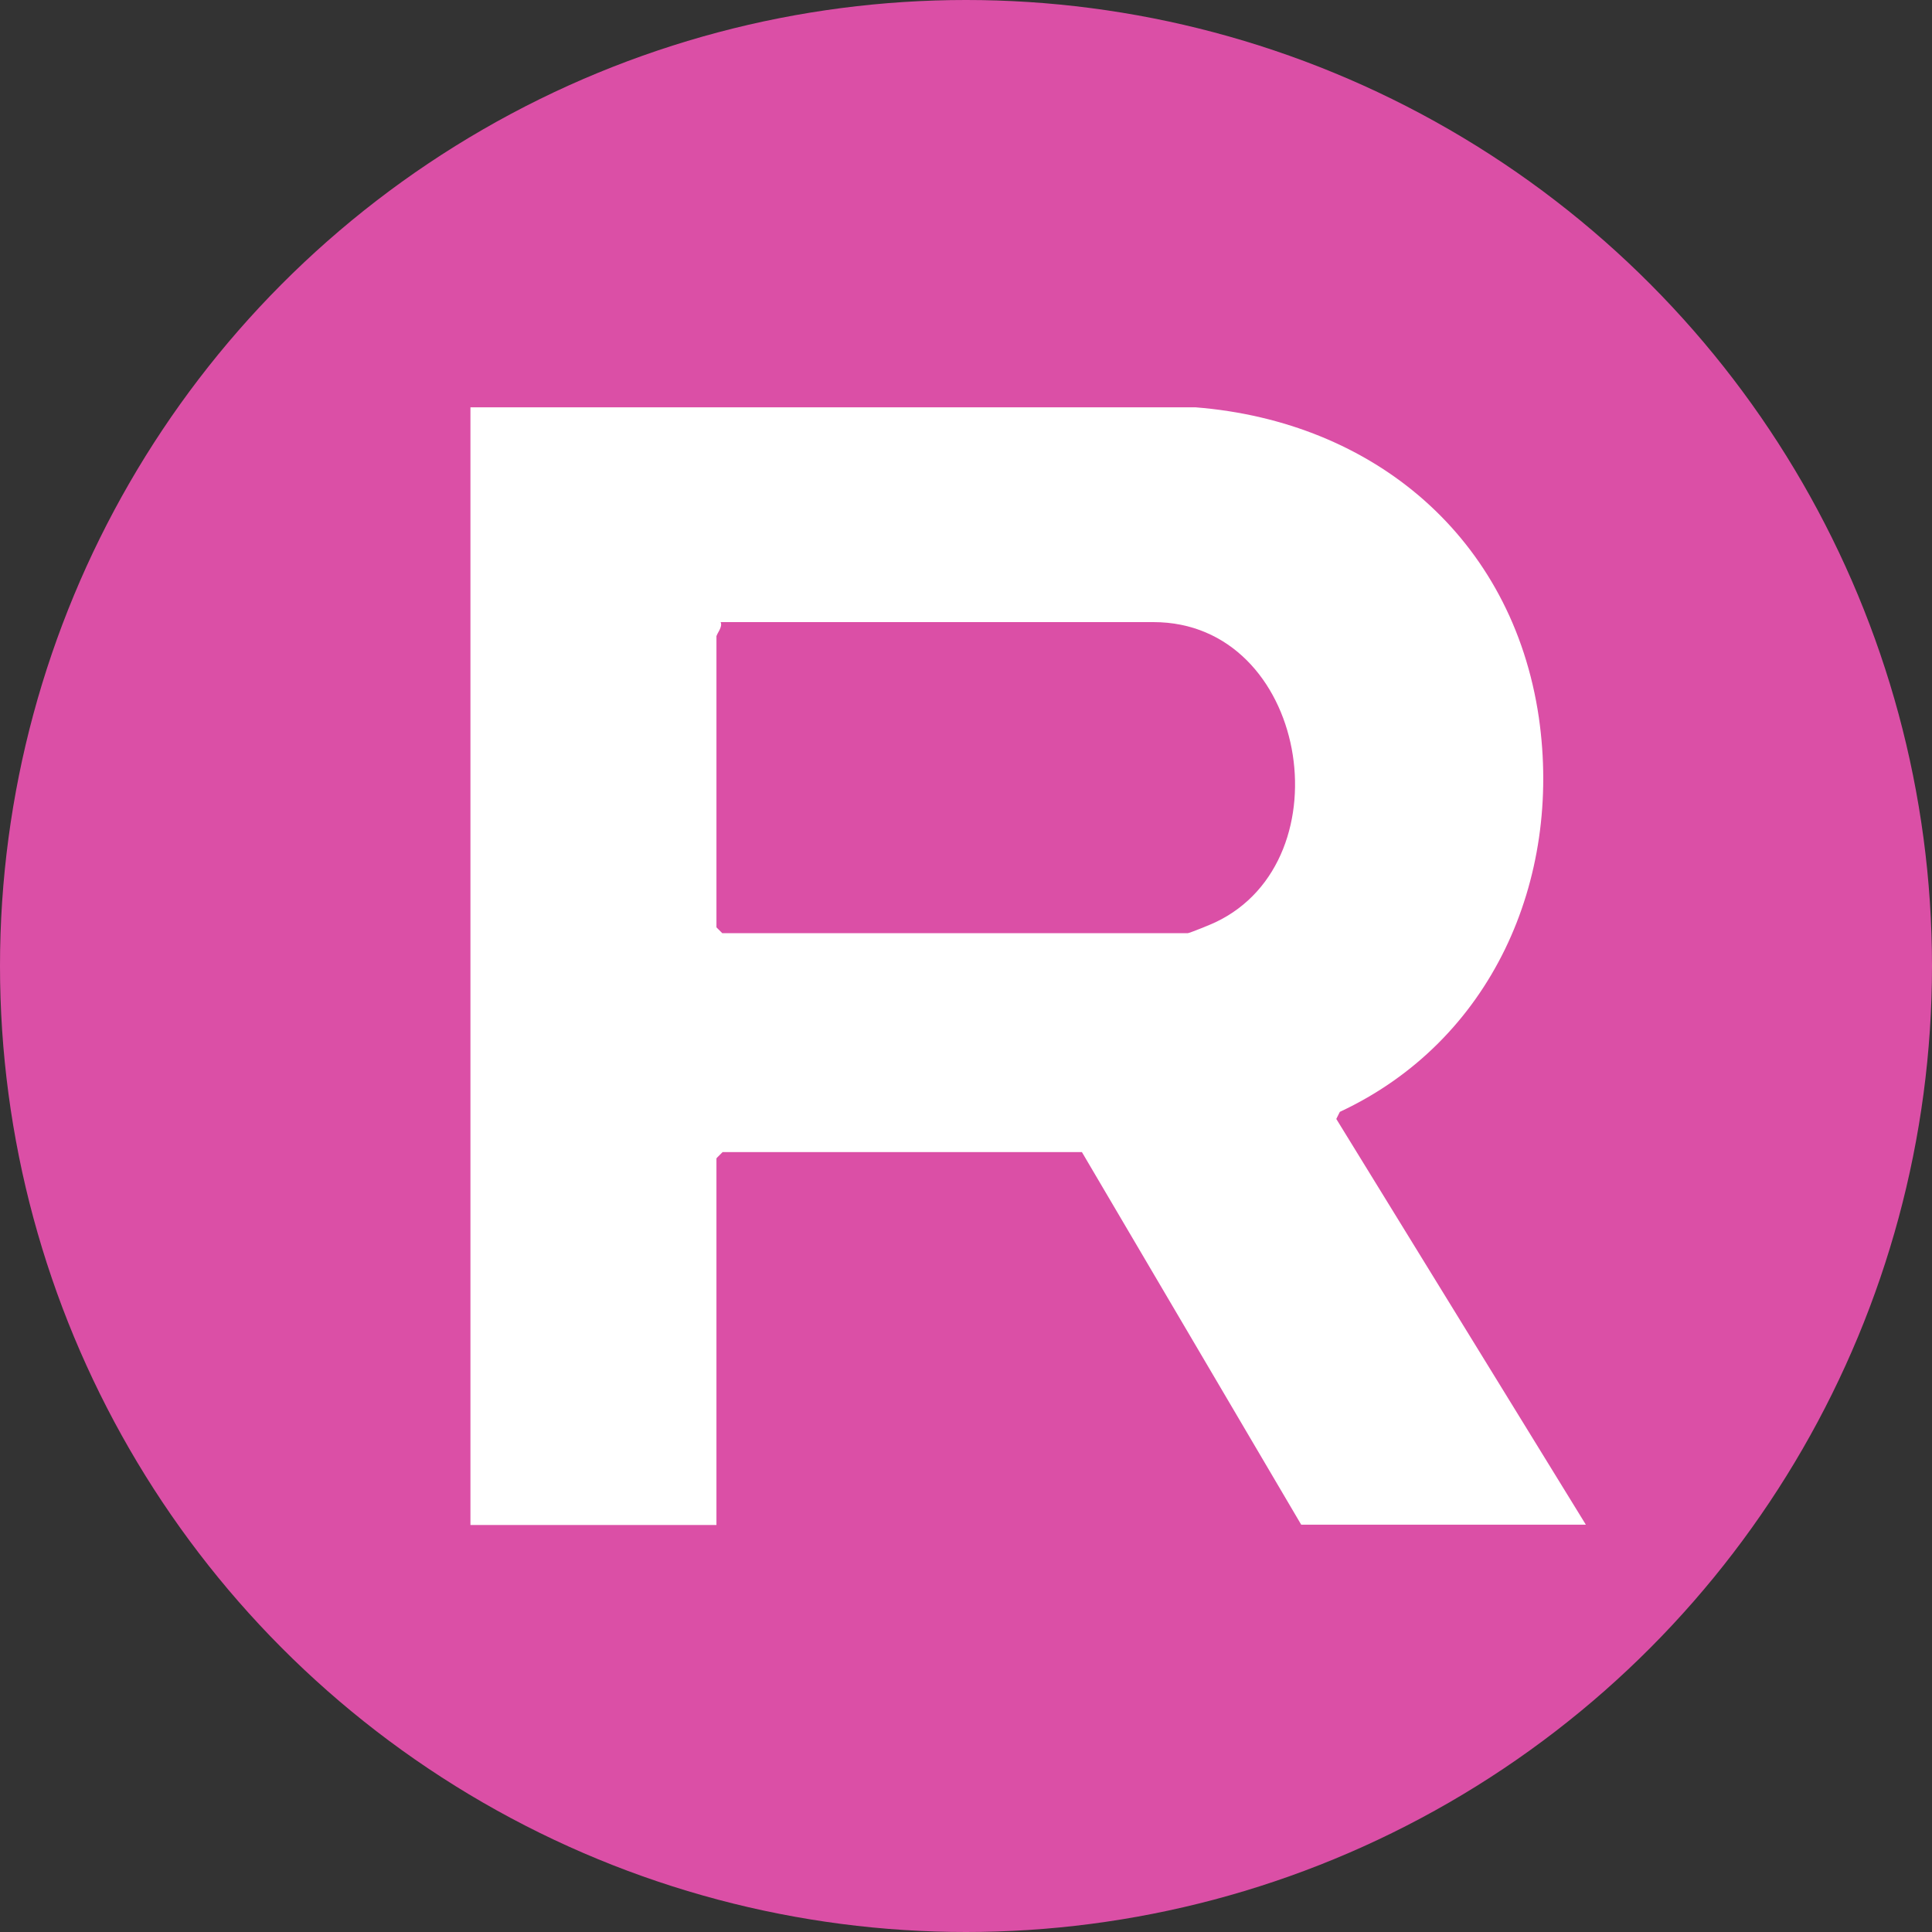
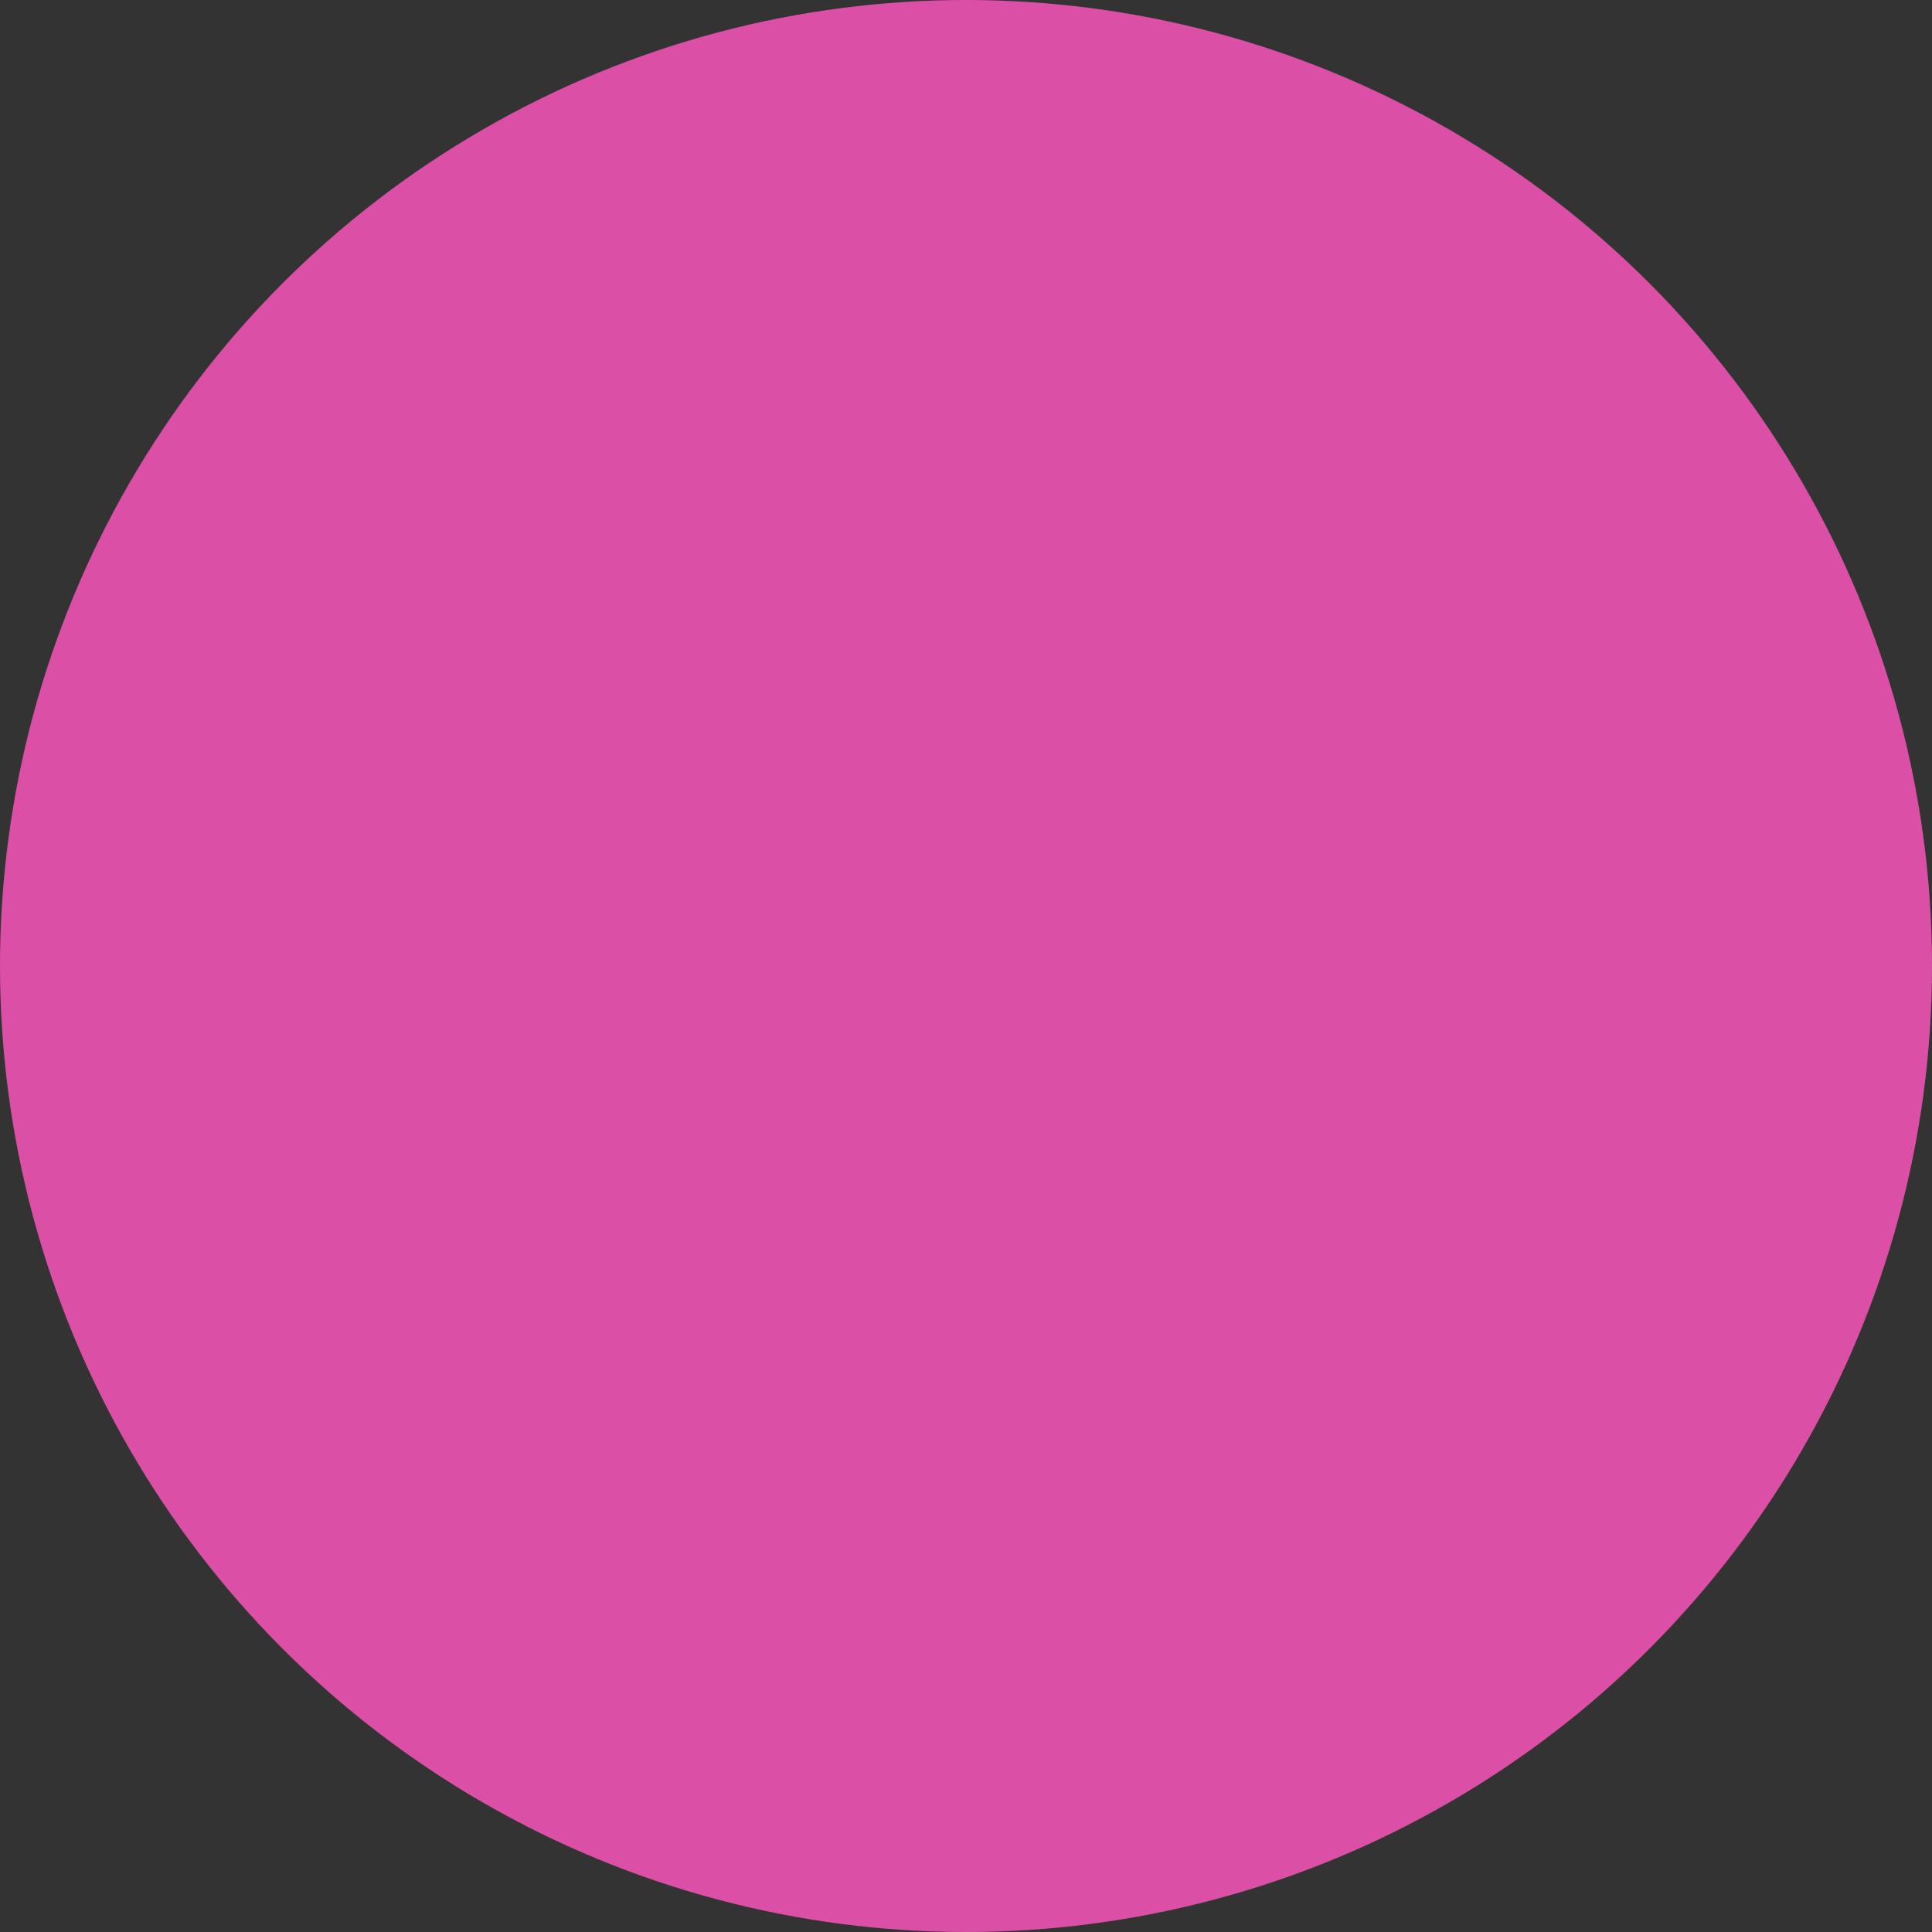
<svg xmlns="http://www.w3.org/2000/svg" id="Layer_1" data-name="Layer 1" viewBox="0 0 60 60">
  <rect x="0" y="0" width="60" height="60" fill="#333333" stroke="none" />
  <defs>
    <style>
      .cls-1 {
        fill: #db4fa6;
      }

      .cls-2 {
        fill: #fff;
      }
    </style>
  </defs>
  <circle class="cls-1" cx="30" cy="30" r="30" />
-   <path class="cls-2" d="M22.26,35.96l.18-.18h11.16l6.81,11.57h8.84l-7.75-12.6.11-.22c4.71-2.2,6.91-7.19,6.18-12.25-.82-5.58-5.12-9.19-10.66-9.63H14.61v34.71h7.64v-11.39h.01ZM22.26,19.74c0-.06.19-.27.12-.42h13.44c4.79,0,6.02,7.38,1.93,9.32-.12.06-.81.34-.86.34h-14.46l-.18-.18v-9.06h.01Z" />
</svg>